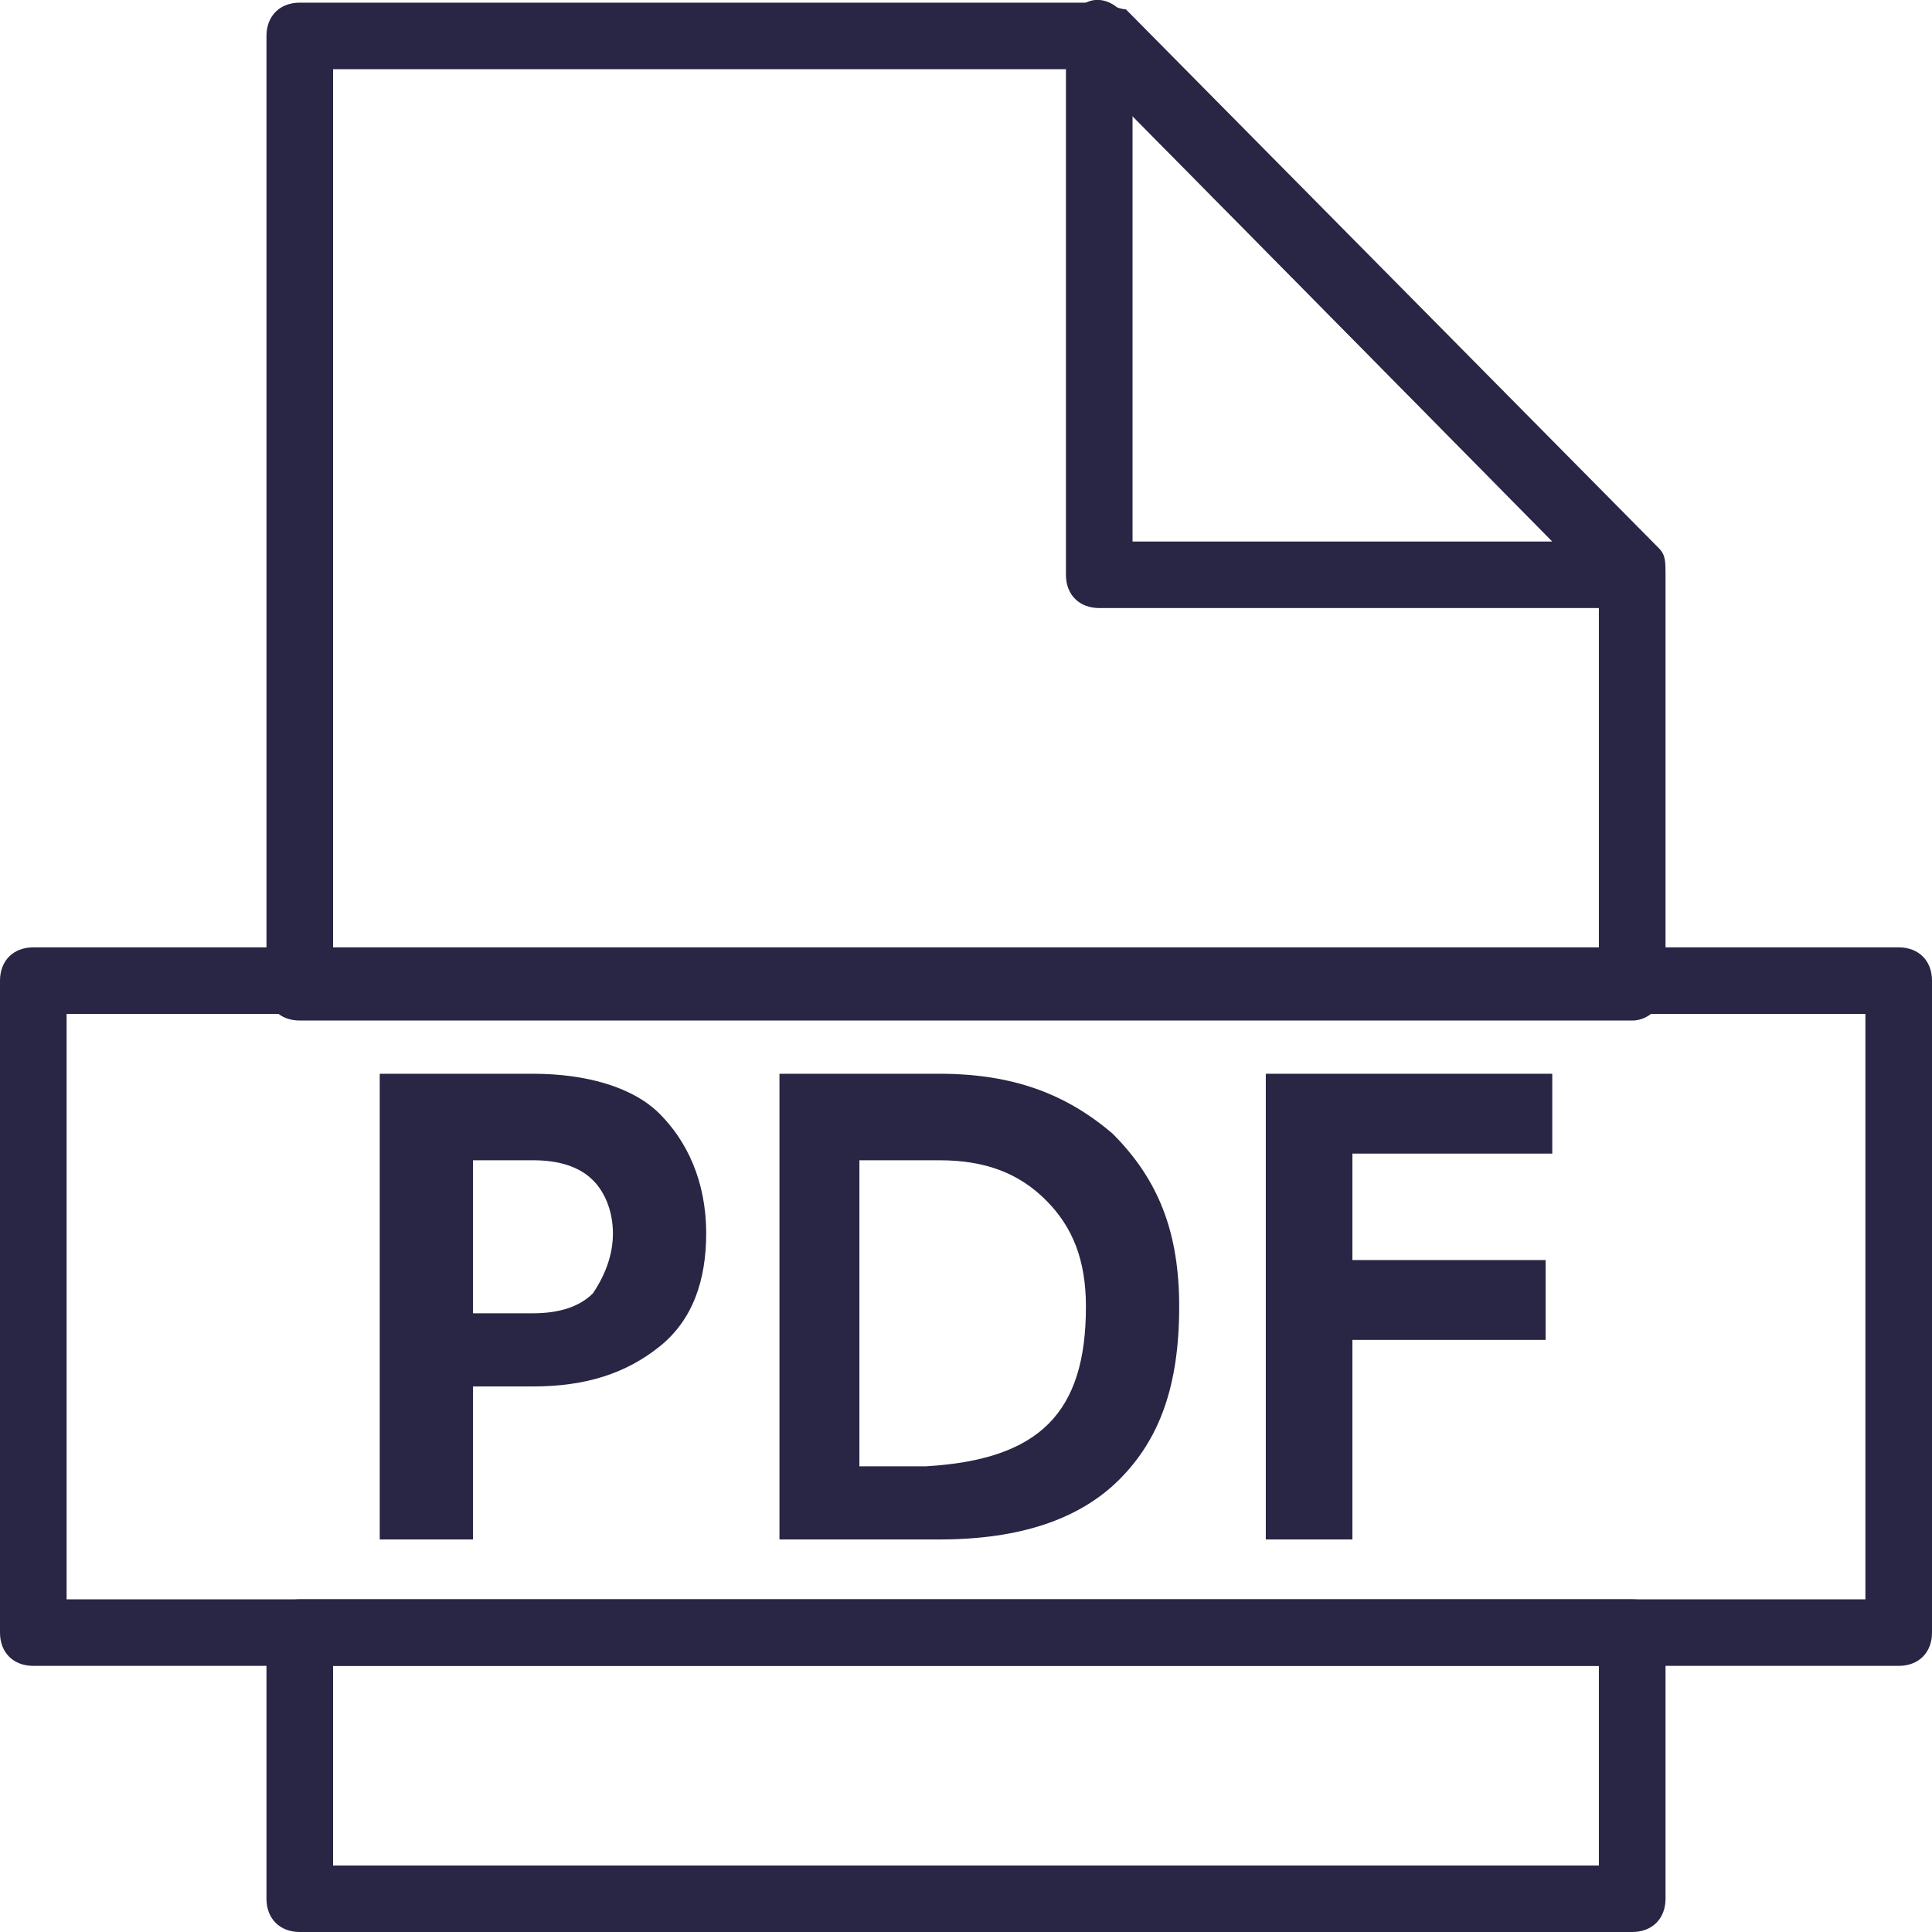
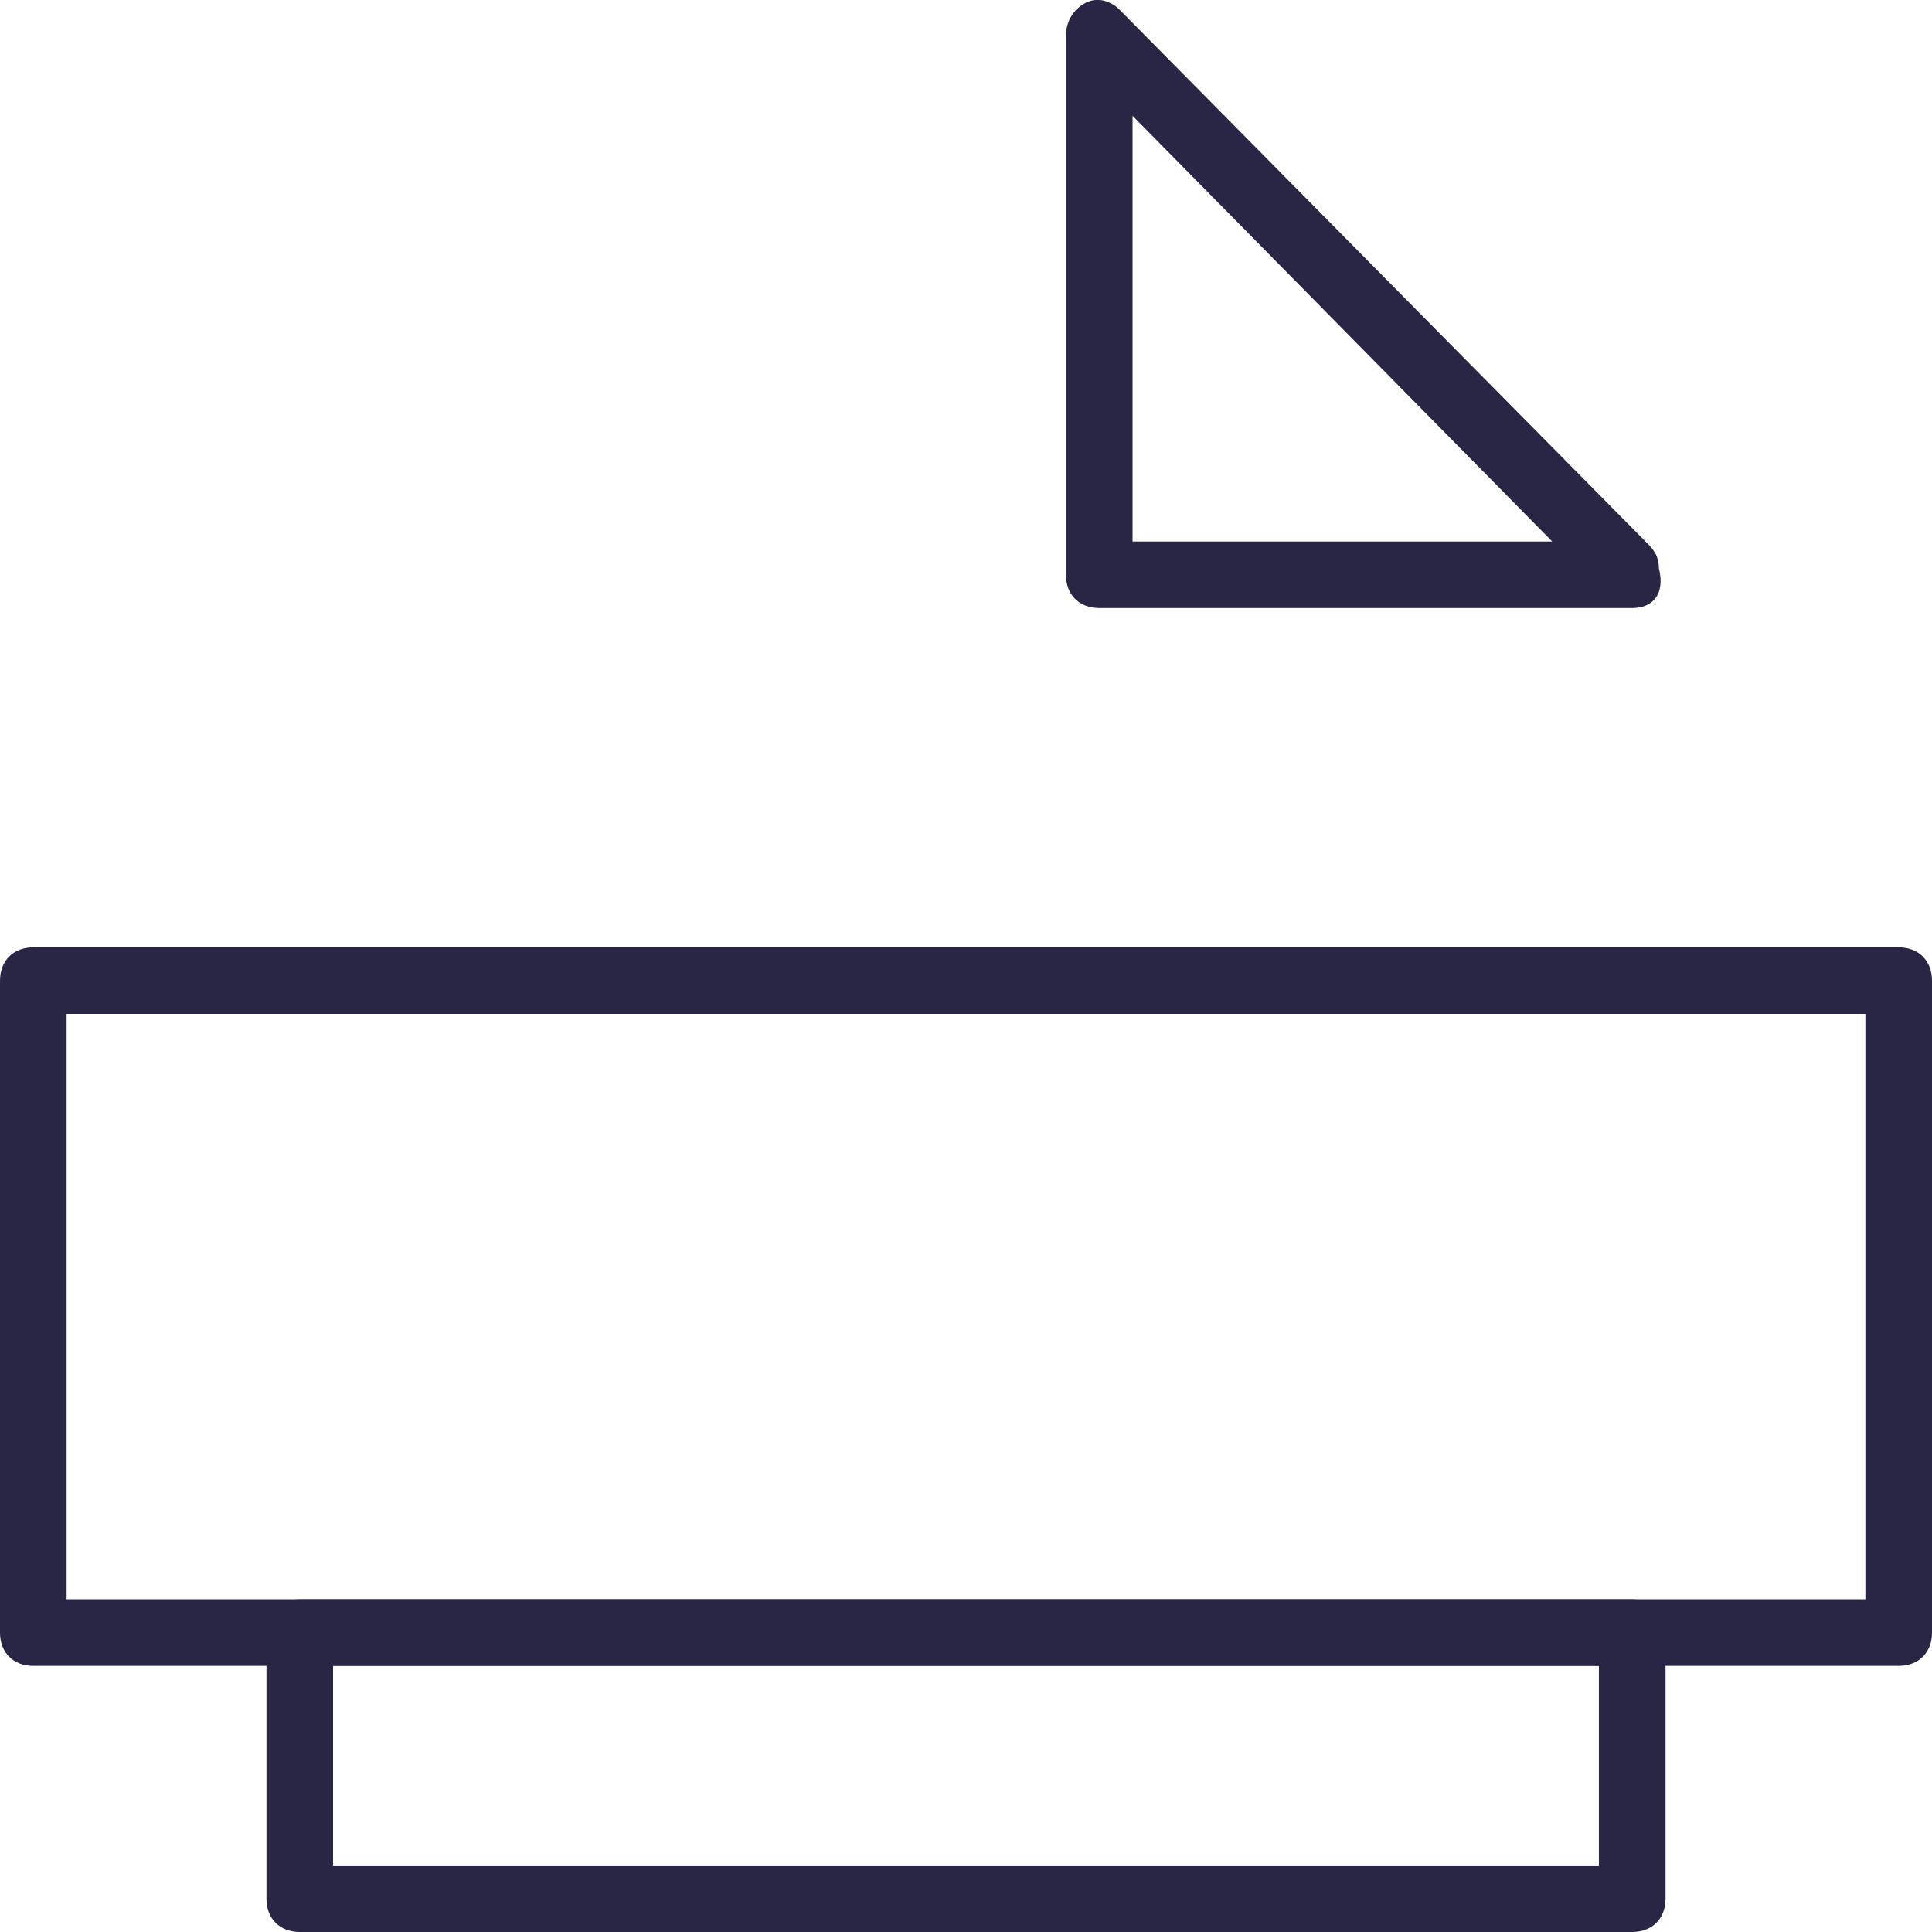
<svg xmlns="http://www.w3.org/2000/svg" width="40" height="40" viewBox="0 0 40 40" fill="none">
  <g id="Calque_1" clip-path="url(#clip0_104_8475)">
    <g id="Group">
-       <path id="Vector" d="M14.621 25.537C14.621 26.501 14.345 27.328 13.655 27.879C12.966 28.43 12.138 28.705 11.035 28.705H9.793V31.873H7.862V22.231H11.035C12.138 22.231 13.104 22.507 13.655 23.058C14.207 23.609 14.621 24.435 14.621 25.537ZM12.69 25.537C12.69 25.124 12.552 24.711 12.276 24.435C12 24.16 11.586 24.022 11.035 24.022H9.793V27.19H11.035C11.586 27.19 12 27.052 12.276 26.777C12.552 26.364 12.69 25.951 12.69 25.537Z" fill="#292544" />
-       <path id="Vector_2" d="M24.414 27.052C24.414 28.705 24 29.807 23.173 30.634C22.345 31.46 21.104 31.873 19.448 31.873H16.138V22.231H19.448C20.966 22.231 22.069 22.645 23.035 23.471C24 24.435 24.414 25.537 24.414 27.052ZM22.483 27.052C22.483 26.088 22.207 25.399 21.655 24.849C21.104 24.298 20.414 24.022 19.448 24.022H17.793V30.358H19.173C21.517 30.22 22.483 29.256 22.483 27.052Z" fill="#292544" />
-       <path id="Vector_3" d="M32.138 22.231V23.884H28V26.088H32V27.741H28V31.873H26.207V22.231H32.138Z" fill="#292544" />
-     </g>
-     <path id="Vector_4" d="M33.793 21.129H6.207C5.793 21.129 5.517 20.854 5.517 20.441V0.744C5.517 0.331 5.793 0.055 6.207 0.055H22.759C22.896 0.055 23.172 0.193 23.31 0.193L34.345 11.35C34.483 11.488 34.483 11.625 34.483 11.901V20.441C34.483 20.716 34.207 21.129 33.793 21.129ZM6.896 19.752H33.103V12.176L22.483 1.432H6.896V19.752Z" fill="#292544" />
+       </g>
    <path id="Vector_5" d="M33.793 40H6.207C5.793 40 5.517 39.724 5.517 39.311V33.802C5.517 33.388 5.793 33.113 6.207 33.113H33.793C34.207 33.113 34.483 33.388 34.483 33.802V39.311C34.483 39.724 34.207 40 33.793 40ZM6.896 38.623H33.103V34.49H6.896V38.623Z" fill="#292544" />
    <path id="Vector_6" d="M33.793 12.589H22.759C22.345 12.589 22.069 12.314 22.069 11.901V0.744C22.069 0.468 22.207 0.193 22.483 0.055C22.759 -0.083 23.034 0.055 23.172 0.193L34.069 11.212C34.207 11.35 34.345 11.488 34.345 11.763C34.483 12.314 34.207 12.589 33.793 12.589ZM23.448 11.212H32.138L23.448 2.397V11.212Z" fill="#292544" />
    <path id="Vector_7" d="M39.31 34.49H0.69C0.276 34.49 0 34.215 0 33.802V20.303C0 19.89 0.276 19.614 0.69 19.614H39.31C39.724 19.614 40 19.89 40 20.303V33.802C40 34.215 39.724 34.49 39.31 34.49ZM1.379 33.113H38.621V20.992H1.379V33.113Z" fill="#292544" />
  </g>
  <defs>
    <clipPath id="clip0_104_8475">
      <rect width="40" height="40" fill="white" />
    </clipPath>
  </defs>
</svg>